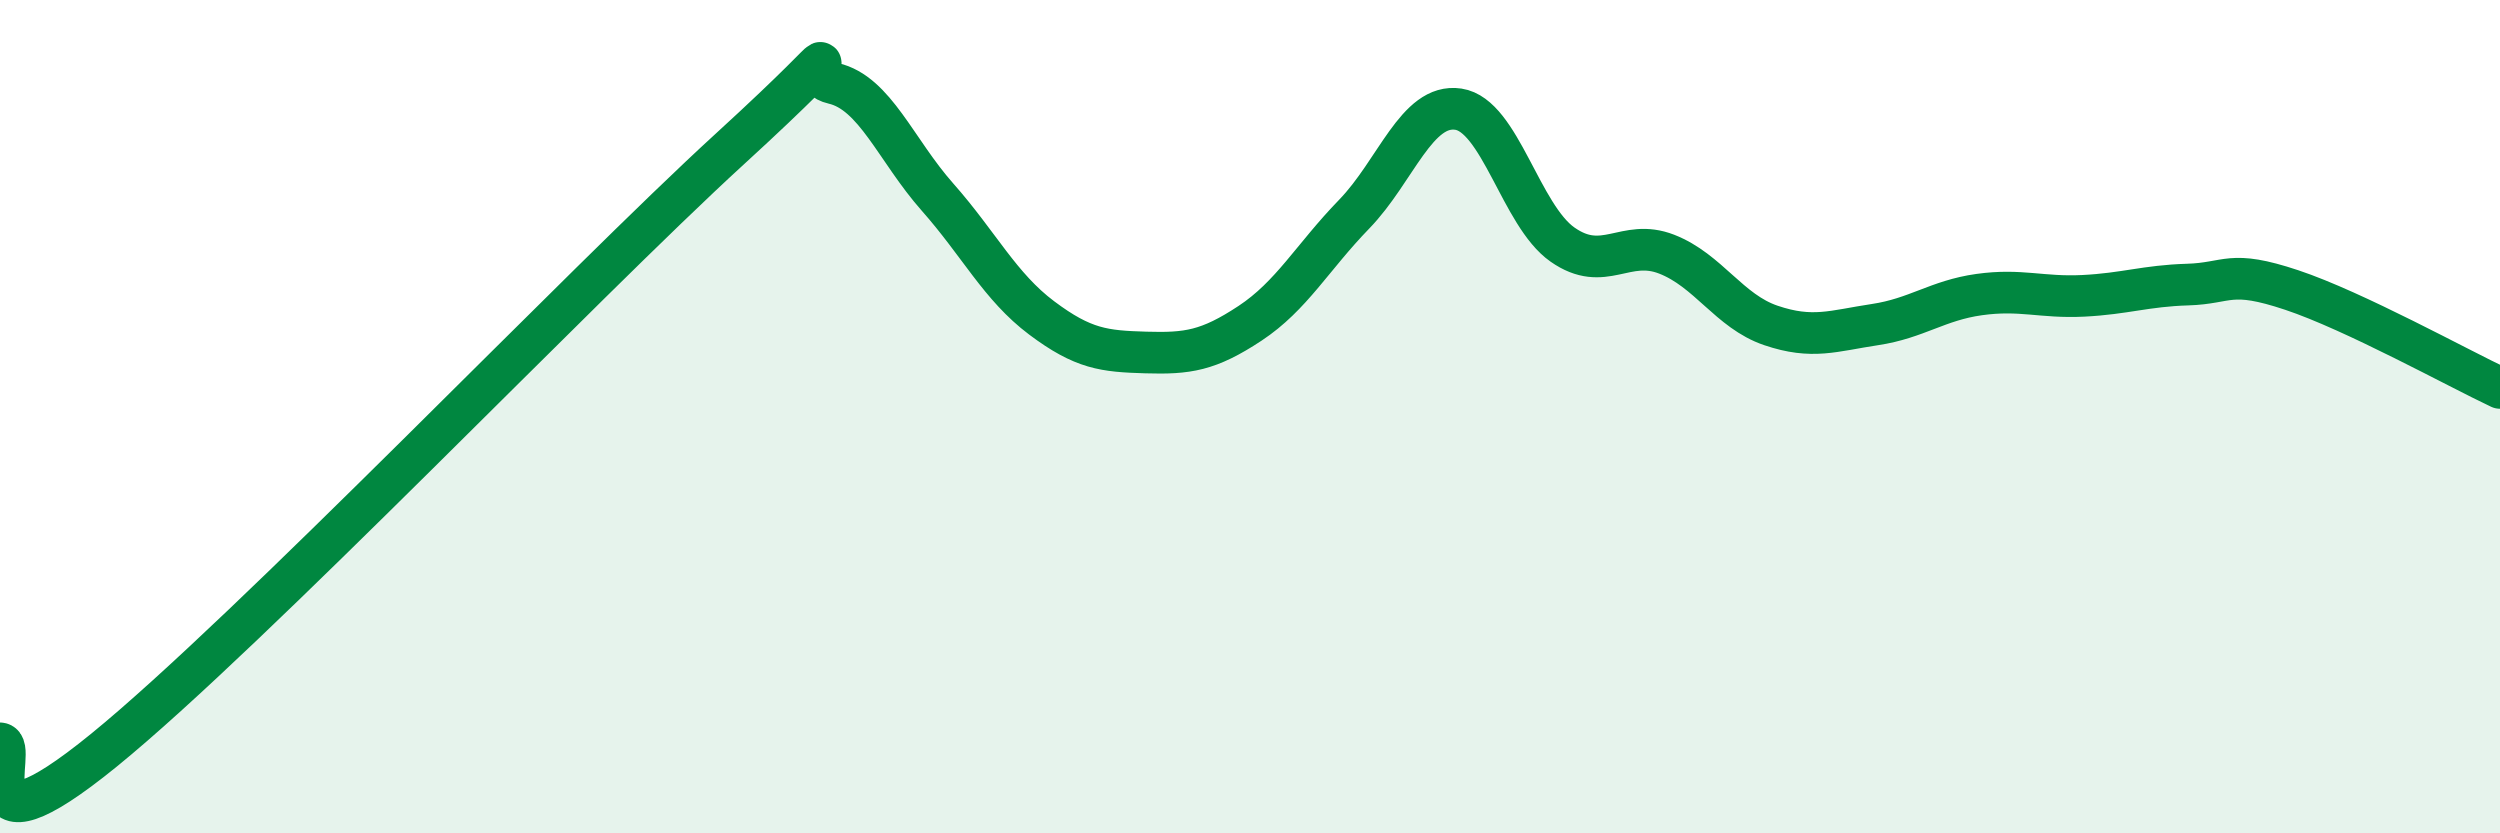
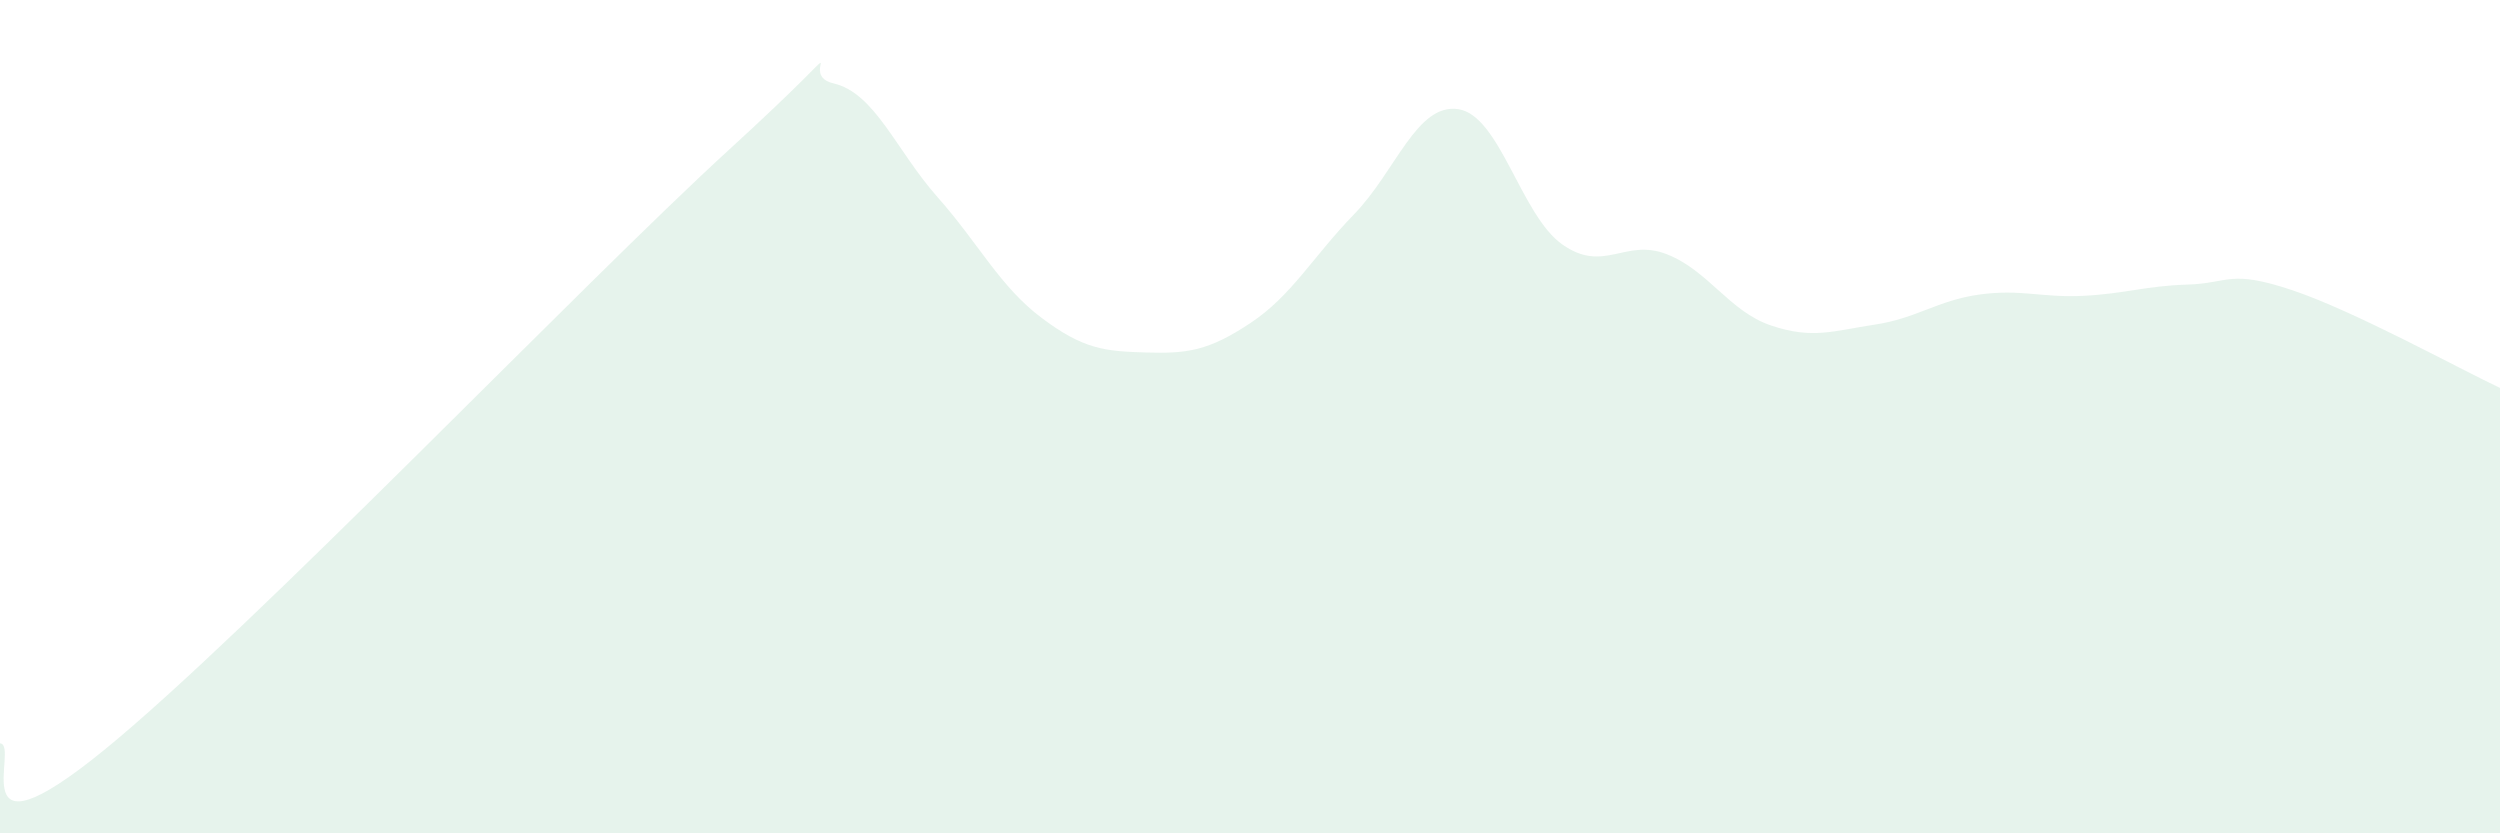
<svg xmlns="http://www.w3.org/2000/svg" width="60" height="20" viewBox="0 0 60 20">
  <path d="M 0,17.84 C 0.5,17.87 -1,20.85 2.5,18 C 6,15.15 14,6.79 17.5,3.59 C 21,0.39 19,1.77 20,2 C 21,2.23 21.5,3.6 22.5,4.73 C 23.5,5.86 24,6.88 25,7.63 C 26,8.38 26.5,8.43 27.5,8.46 C 28.5,8.49 29,8.42 30,7.76 C 31,7.1 31.5,6.17 32.5,5.14 C 33.5,4.11 34,2.47 35,2.62 C 36,2.77 36.5,5.17 37.5,5.87 C 38.5,6.57 39,5.71 40,6.1 C 41,6.49 41.5,7.47 42.5,7.81 C 43.5,8.15 44,7.94 45,7.79 C 46,7.64 46.5,7.21 47.5,7.07 C 48.5,6.93 49,7.15 50,7.1 C 51,7.05 51.5,6.86 52.5,6.83 C 53.5,6.8 53.5,6.46 55,6.96 C 56.5,7.46 59,8.84 60,9.31L60 20L0 20Z" fill="#008740" opacity="0.1" stroke-linecap="round" stroke-linejoin="round" />
-   <path d="M 0,17.84 C 0.5,17.87 -1,20.85 2.5,18 C 6,15.15 14,6.79 17.5,3.59 C 21,0.39 19,1.77 20,2 C 21,2.23 21.5,3.6 22.5,4.73 C 23.5,5.86 24,6.88 25,7.63 C 26,8.38 26.5,8.43 27.5,8.46 C 28.5,8.49 29,8.42 30,7.76 C 31,7.1 31.5,6.17 32.5,5.14 C 33.5,4.11 34,2.47 35,2.62 C 36,2.77 36.5,5.17 37.5,5.87 C 38.5,6.57 39,5.71 40,6.1 C 41,6.49 41.5,7.47 42.5,7.81 C 43.5,8.15 44,7.94 45,7.79 C 46,7.64 46.5,7.21 47.5,7.07 C 48.5,6.93 49,7.15 50,7.1 C 51,7.05 51.5,6.86 52.5,6.83 C 53.5,6.8 53.5,6.46 55,6.96 C 56.5,7.46 59,8.84 60,9.31" stroke="#008740" stroke-width="1" fill="none" stroke-linecap="round" stroke-linejoin="round" />
</svg>